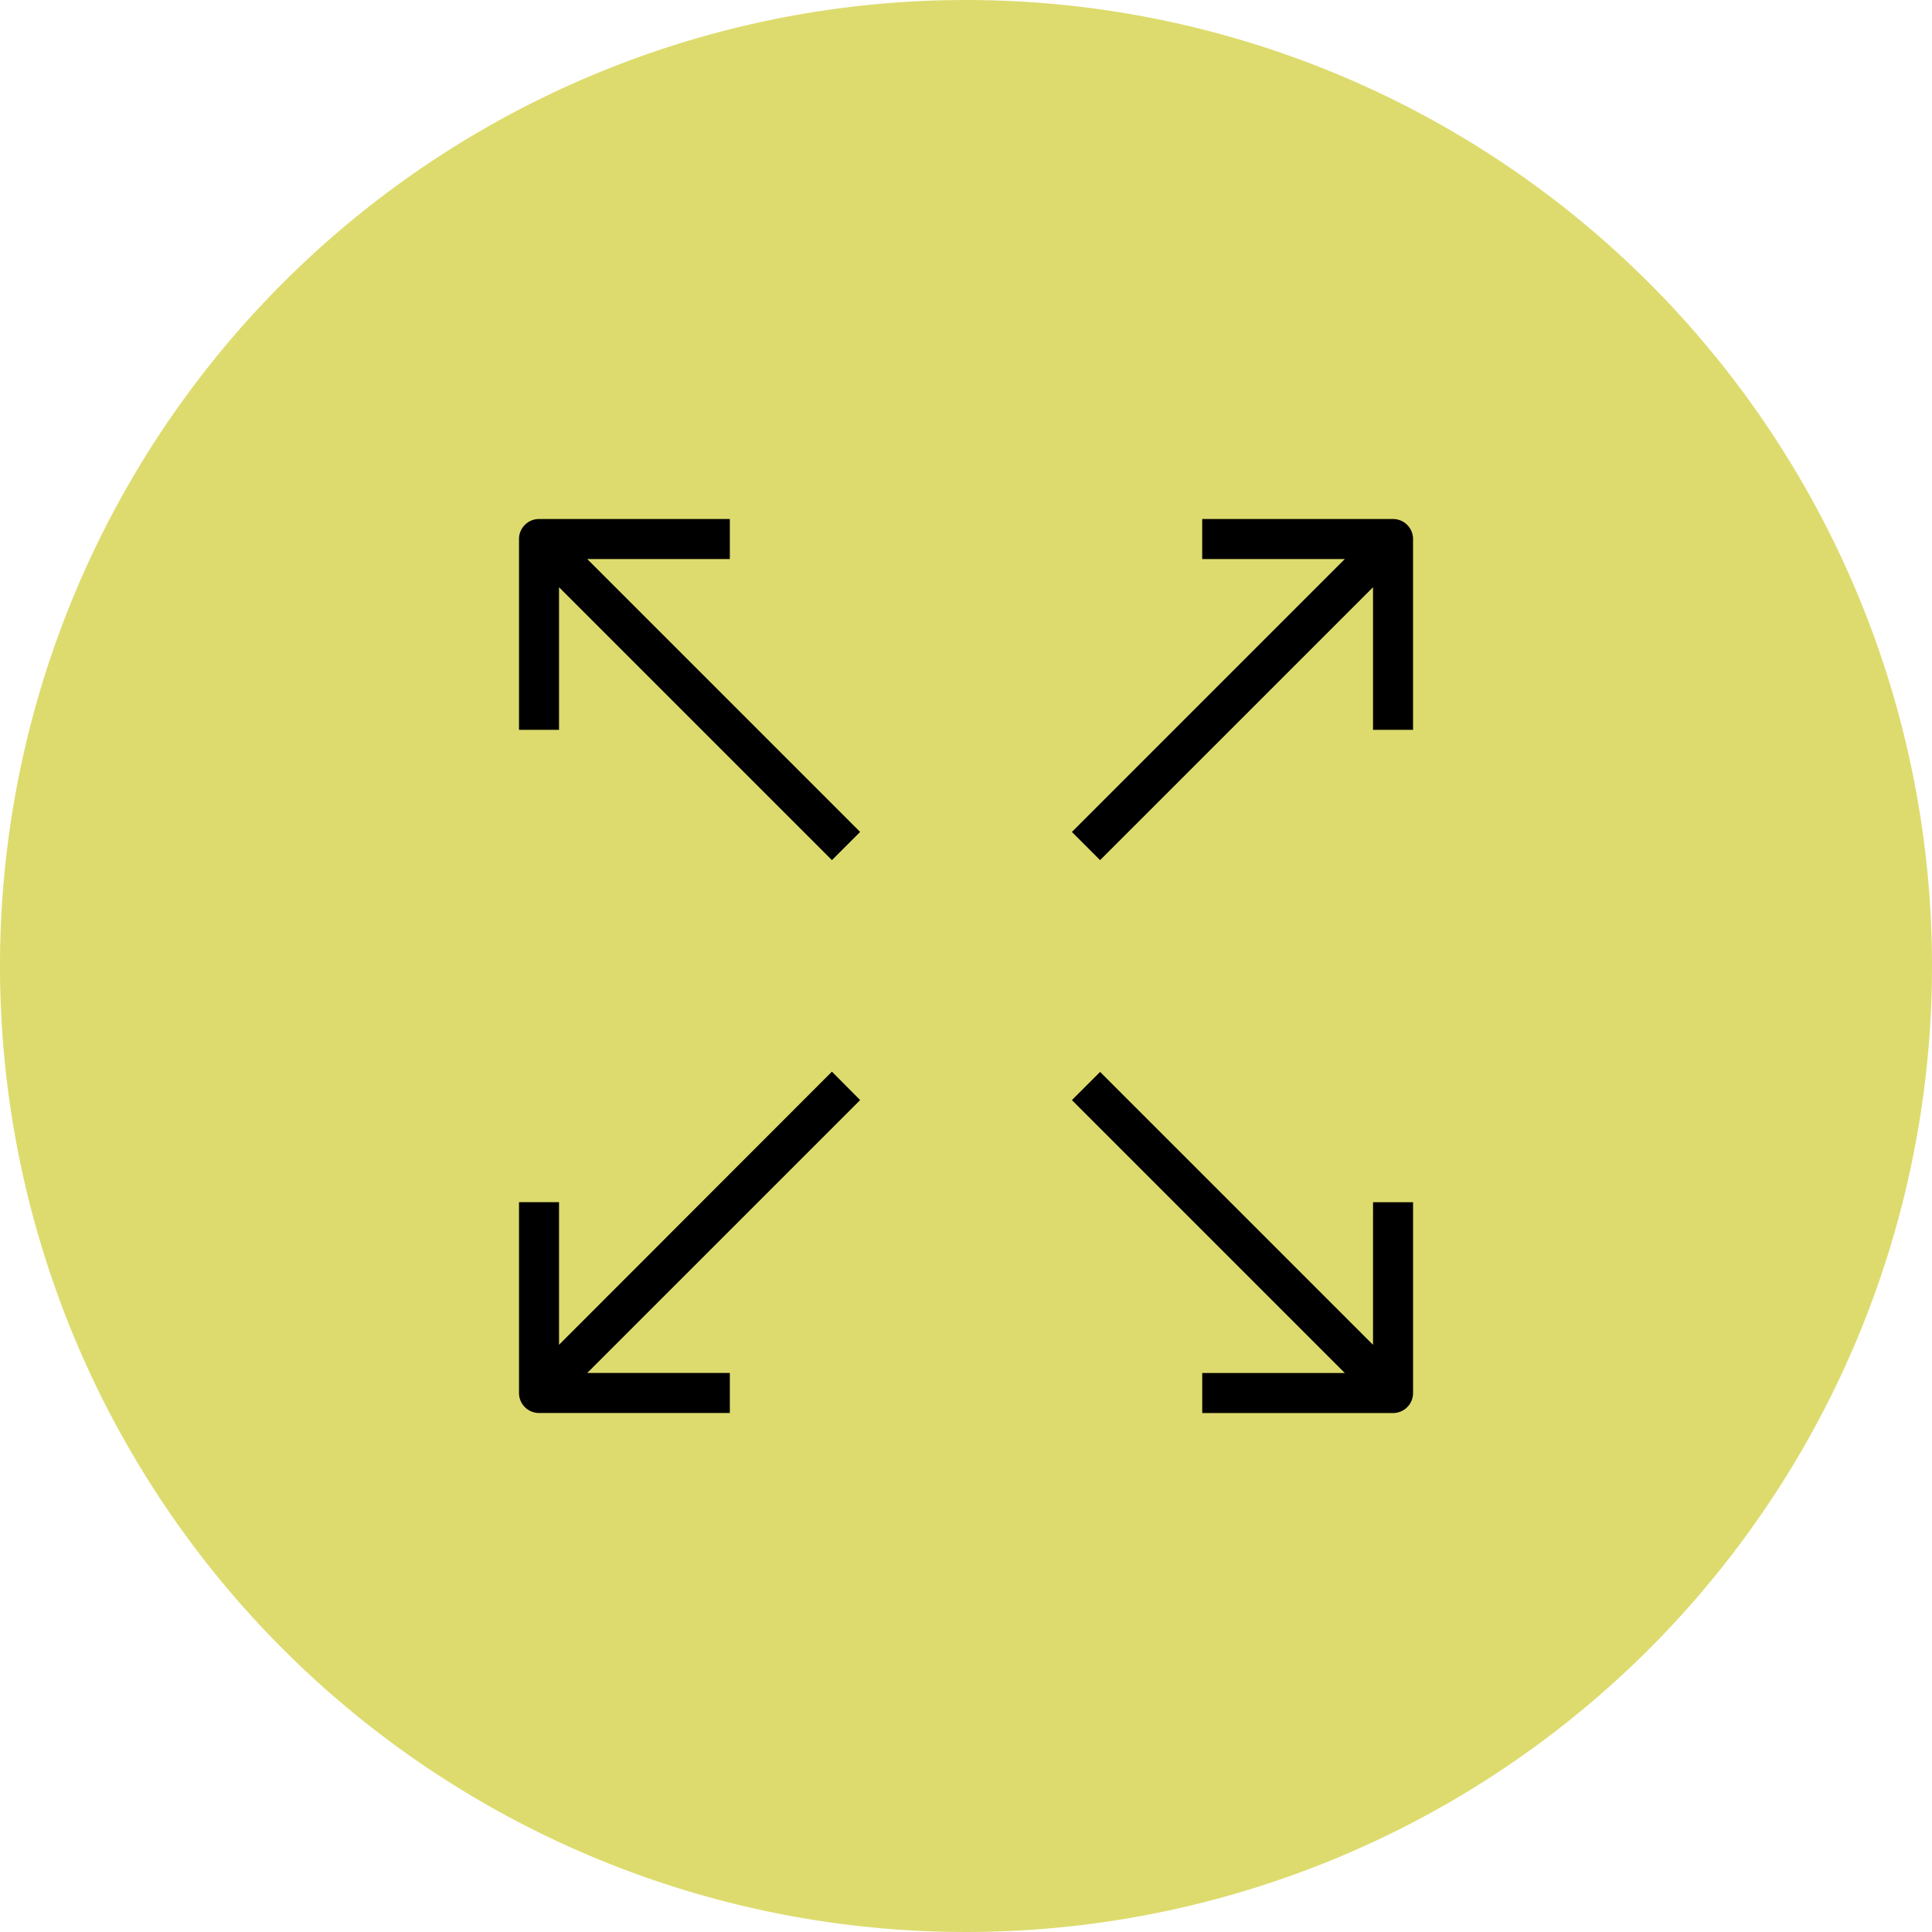
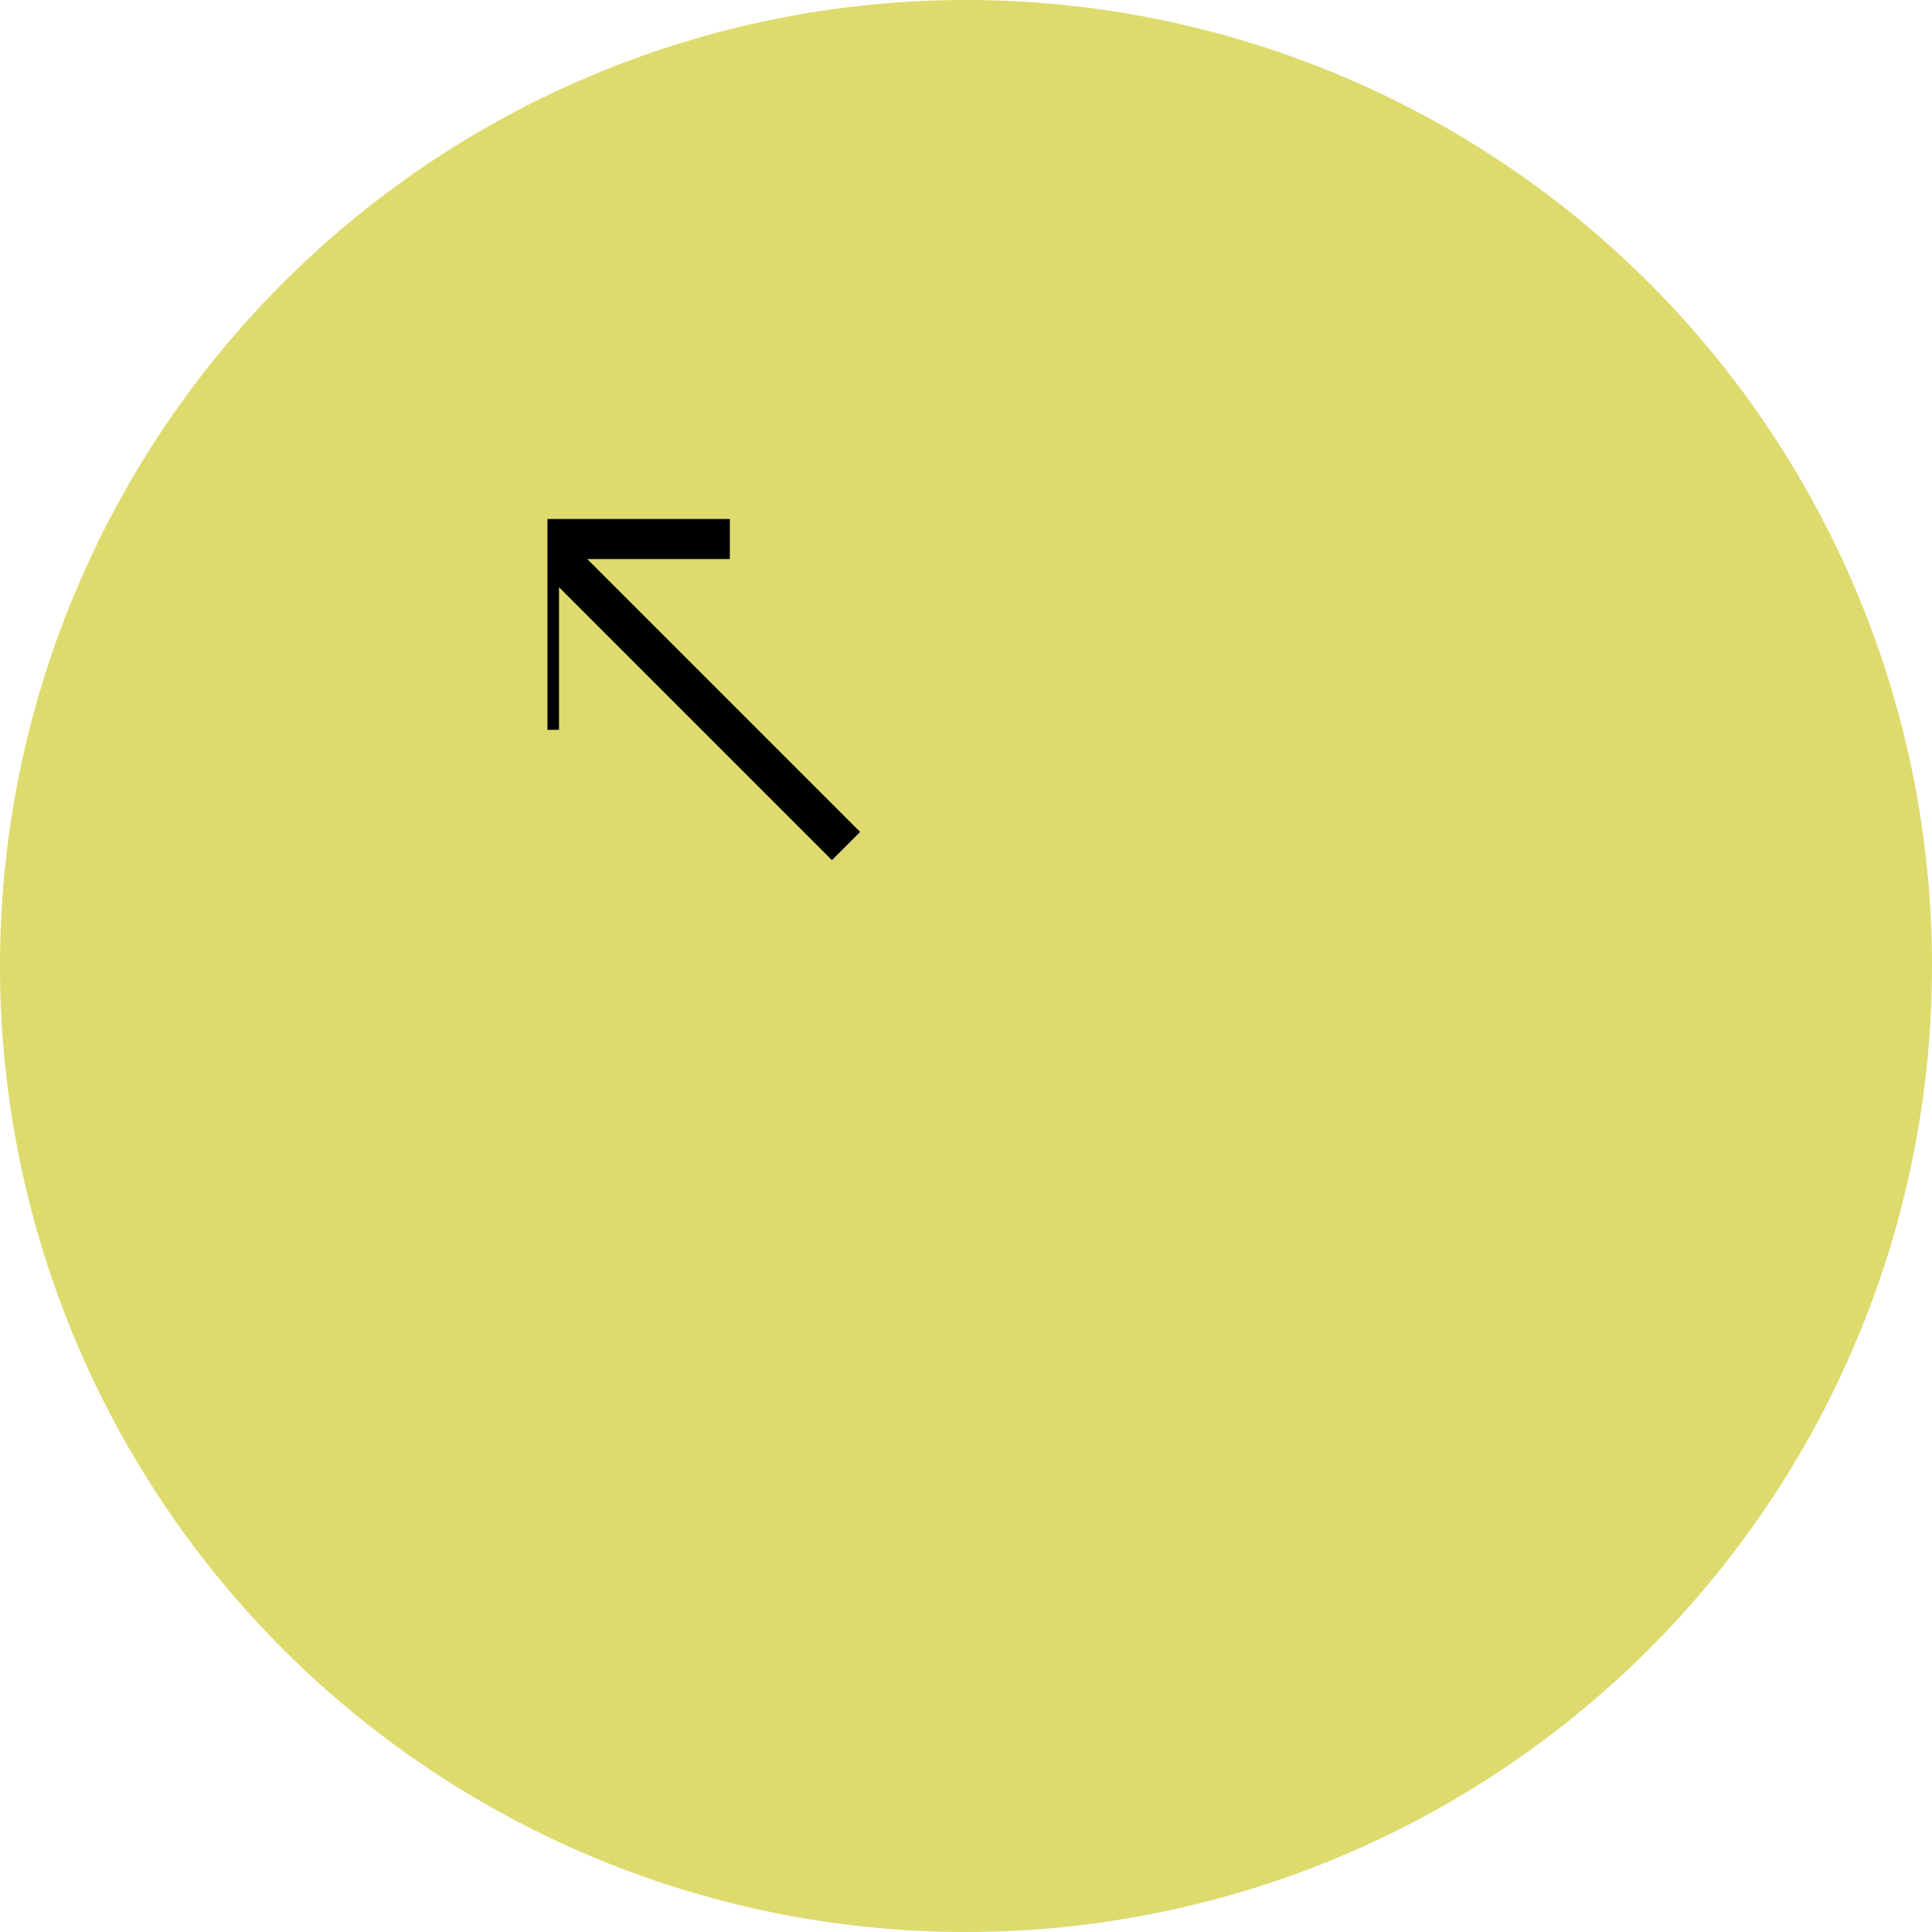
<svg xmlns="http://www.w3.org/2000/svg" viewBox="0 0 80 80" height="80" width="80">
  <g transform="translate(21.141 21.141)" data-name="Group 67736" id="Group_67736">
    <path fill="#dddb6d" transform="translate(-21.141 -21.141)" d="M40,0A40,40,0,1,1,0,40,40,40,0,0,1,40,0Z" data-name="Path 218993" id="Path_218993" />
-     <path stroke-width="0.7" stroke="#dddb6d" transform="translate(0)" d="M9.43,2.357V0H1.179A1.179,1.179,0,0,0,0,1.179V9.43H2.357V4.02L13.308,14.97l1.662-1.662L4.02,2.357Z" data-name="Path 36985" id="Path_36985" />
-     <path stroke-width="0.7" stroke="#dddb6d" transform="translate(-286.05 0)" d="M322.591,0H314.34V2.357h5.41L308.8,13.308l1.662,1.662L321.413,4.02V9.43h2.357V1.179A1.179,1.179,0,0,0,322.591,0Z" data-name="Path 36986" id="Path_36986" />
-     <path stroke-width="0.7" stroke="#dddb6d" transform="translate(-286.05 -286.05)" d="M321.413,319.751,310.462,308.8l-1.662,1.662,10.951,10.951h-5.41v2.357h8.251a1.179,1.179,0,0,0,1.179-1.179V314.34h-2.357Z" data-name="Path 36987" id="Path_36987" />
-     <path stroke-width="0.7" stroke="#dddb6d" transform="translate(0 -285.902)" d="M13.308,308.64,2.357,319.6v-5.41H0v8.251a1.179,1.179,0,0,0,1.179,1.179H9.43v-2.357H4.02L14.97,310.314Z" data-name="Path 36988" id="Path_36988" />
+     <path stroke-width="0.7" stroke="#dddb6d" transform="translate(0)" d="M9.43,2.357V0H1.179V9.43H2.357V4.02L13.308,14.97l1.662-1.662L4.02,2.357Z" data-name="Path 36985" id="Path_36985" />
  </g>
</svg>